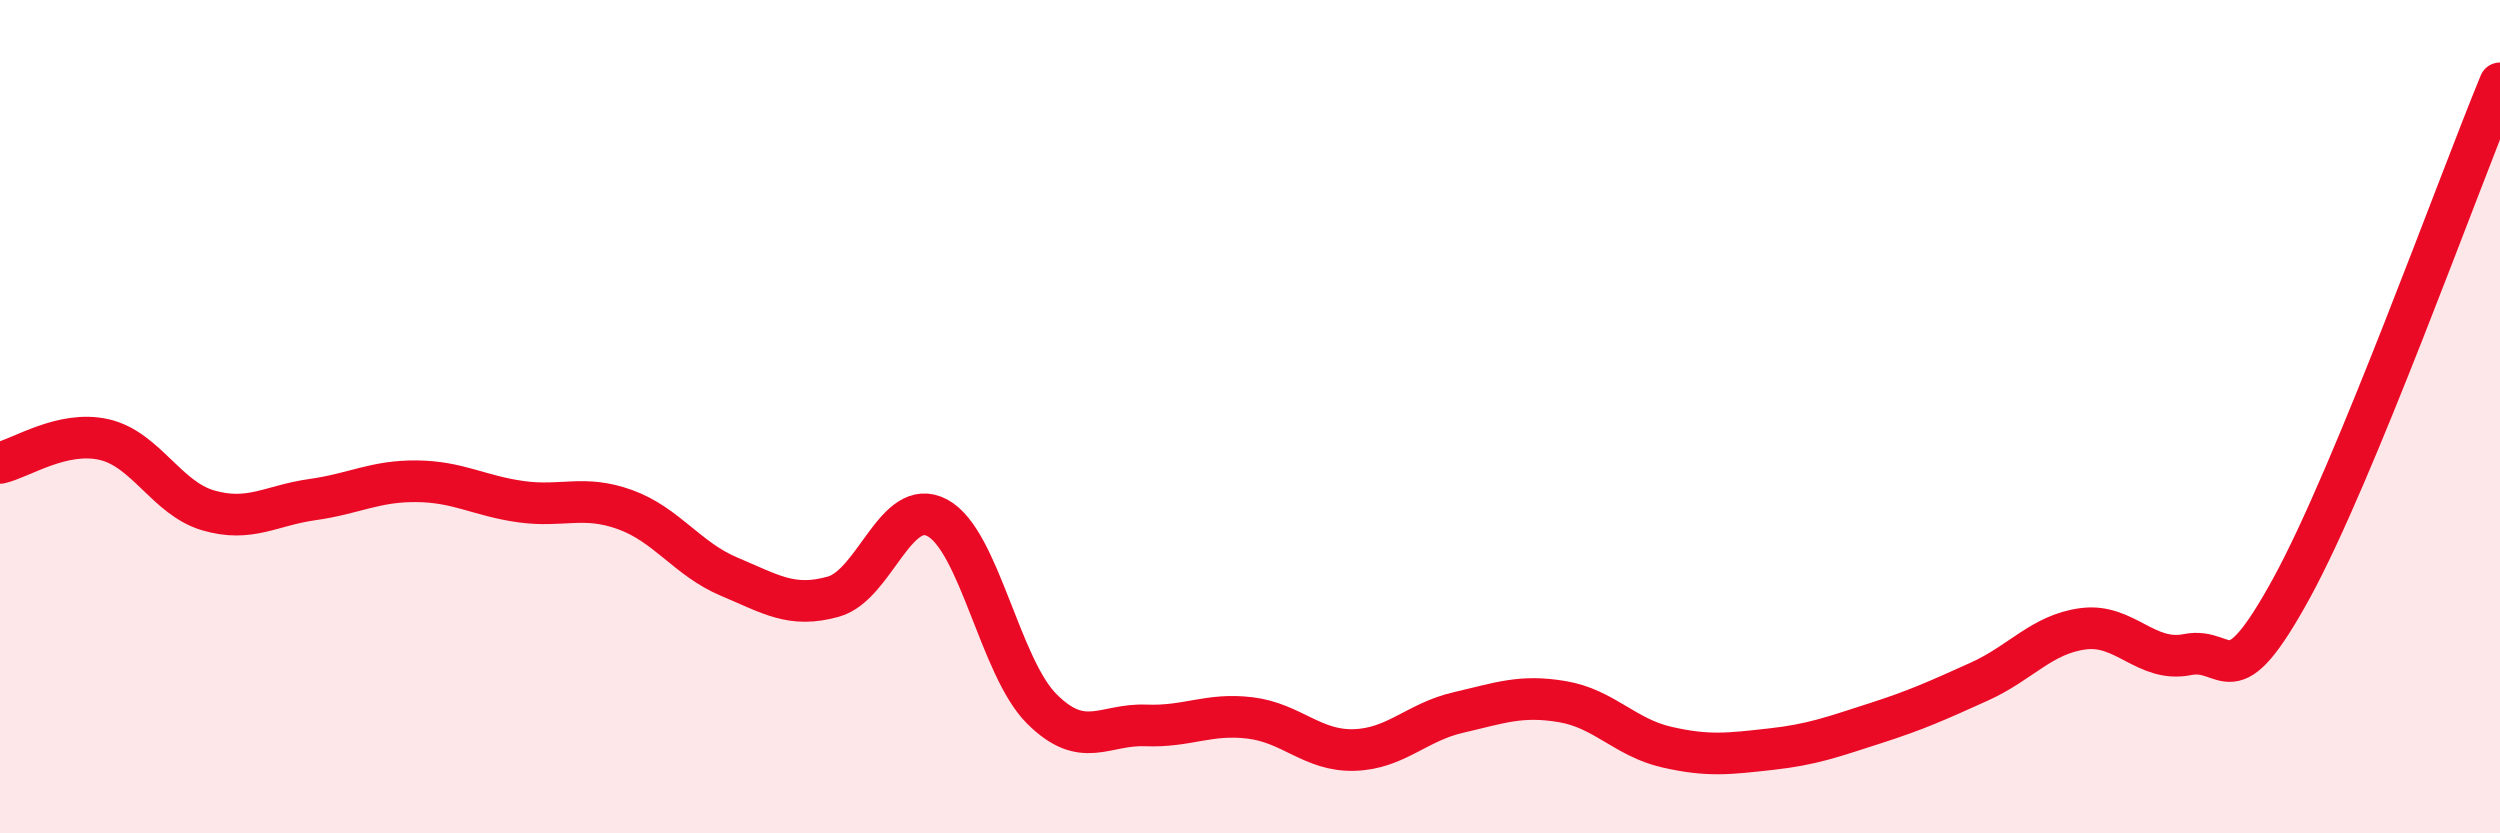
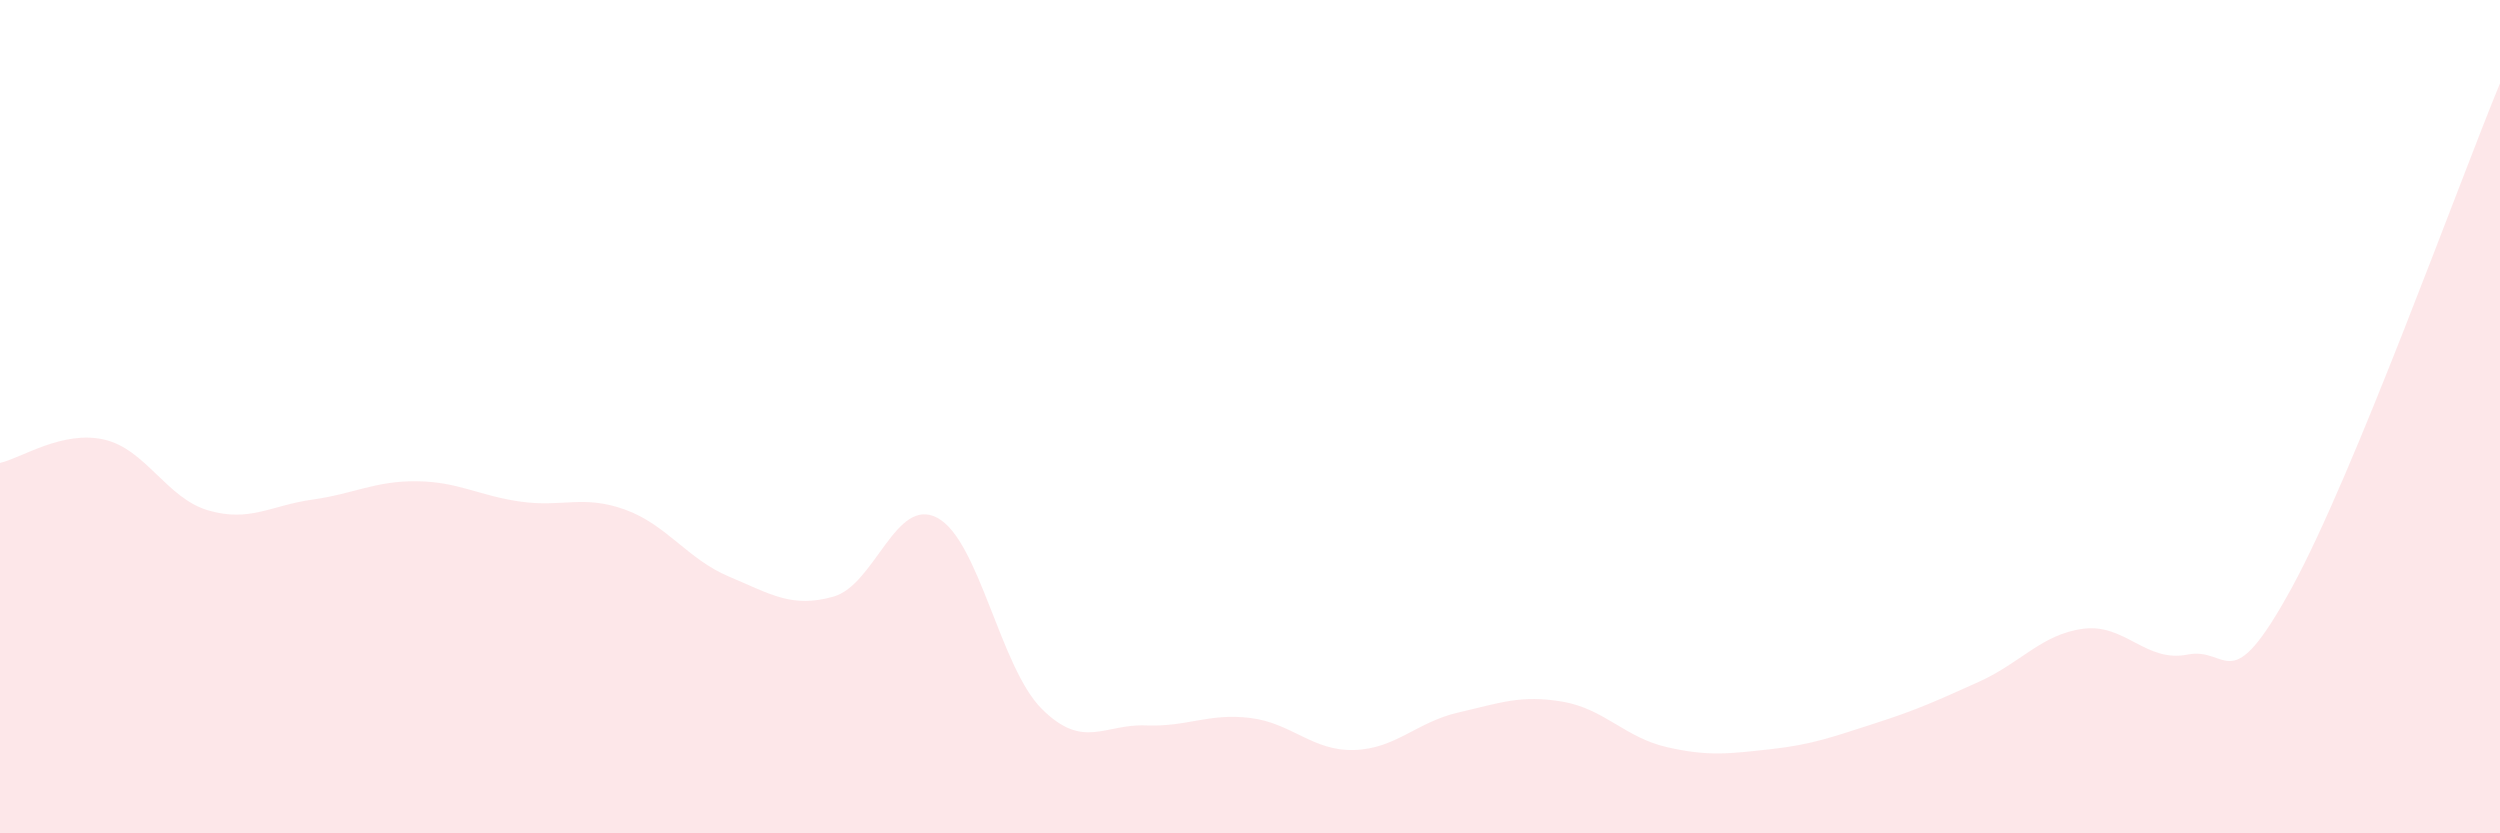
<svg xmlns="http://www.w3.org/2000/svg" width="60" height="20" viewBox="0 0 60 20">
  <path d="M 0,11.11 C 0.5,11 1.5,10.32 2.5,10.55 C 3.5,10.78 4,11.96 5,12.25 C 6,12.54 6.5,12.13 7.5,11.99 C 8.5,11.85 9,11.54 10,11.55 C 11,11.56 11.5,11.9 12.5,12.04 C 13.5,12.18 14,11.87 15,12.23 C 16,12.59 16.5,13.42 17.5,13.84 C 18.5,14.26 19,14.6 20,14.32 C 21,14.04 21.5,11.89 22.5,12.43 C 23.5,12.97 24,16.01 25,17.01 C 26,18.01 26.5,17.37 27.5,17.41 C 28.5,17.45 29,17.11 30,17.23 C 31,17.35 31.5,18.03 32.5,18 C 33.5,17.97 34,17.33 35,17.1 C 36,16.87 36.5,16.67 37.5,16.84 C 38.5,17.01 39,17.7 40,17.93 C 41,18.16 41.5,18.09 42.5,17.98 C 43.5,17.87 44,17.68 45,17.36 C 46,17.04 46.5,16.81 47.5,16.36 C 48.5,15.91 49,15.22 50,15.09 C 51,14.96 51.5,15.91 52.5,15.71 C 53.5,15.51 53.5,16.85 55,14.11 C 56.5,11.37 59,4.42 60,2L60 20L0 20Z" fill="#EB0A25" opacity="0.1" stroke-linecap="round" stroke-linejoin="round" />
-   <path d="M 0,11.11 C 0.5,11 1.5,10.32 2.5,10.55 C 3.5,10.78 4,11.96 5,12.25 C 6,12.54 6.5,12.13 7.5,11.99 C 8.5,11.85 9,11.54 10,11.55 C 11,11.56 11.5,11.9 12.5,12.04 C 13.5,12.18 14,11.87 15,12.23 C 16,12.59 16.5,13.42 17.5,13.84 C 18.5,14.26 19,14.6 20,14.32 C 21,14.04 21.5,11.89 22.5,12.43 C 23.5,12.97 24,16.01 25,17.01 C 26,18.01 26.5,17.37 27.5,17.41 C 28.5,17.45 29,17.11 30,17.23 C 31,17.35 31.5,18.03 32.5,18 C 33.5,17.97 34,17.33 35,17.1 C 36,16.87 36.5,16.67 37.5,16.84 C 38.5,17.01 39,17.7 40,17.93 C 41,18.16 41.5,18.09 42.5,17.98 C 43.5,17.87 44,17.68 45,17.36 C 46,17.04 46.5,16.81 47.5,16.36 C 48.5,15.91 49,15.22 50,15.09 C 51,14.96 51.5,15.91 52.5,15.71 C 53.5,15.51 53.5,16.85 55,14.11 C 56.5,11.37 59,4.42 60,2" stroke="#EB0A25" stroke-width="1" fill="none" stroke-linecap="round" stroke-linejoin="round" />
</svg>